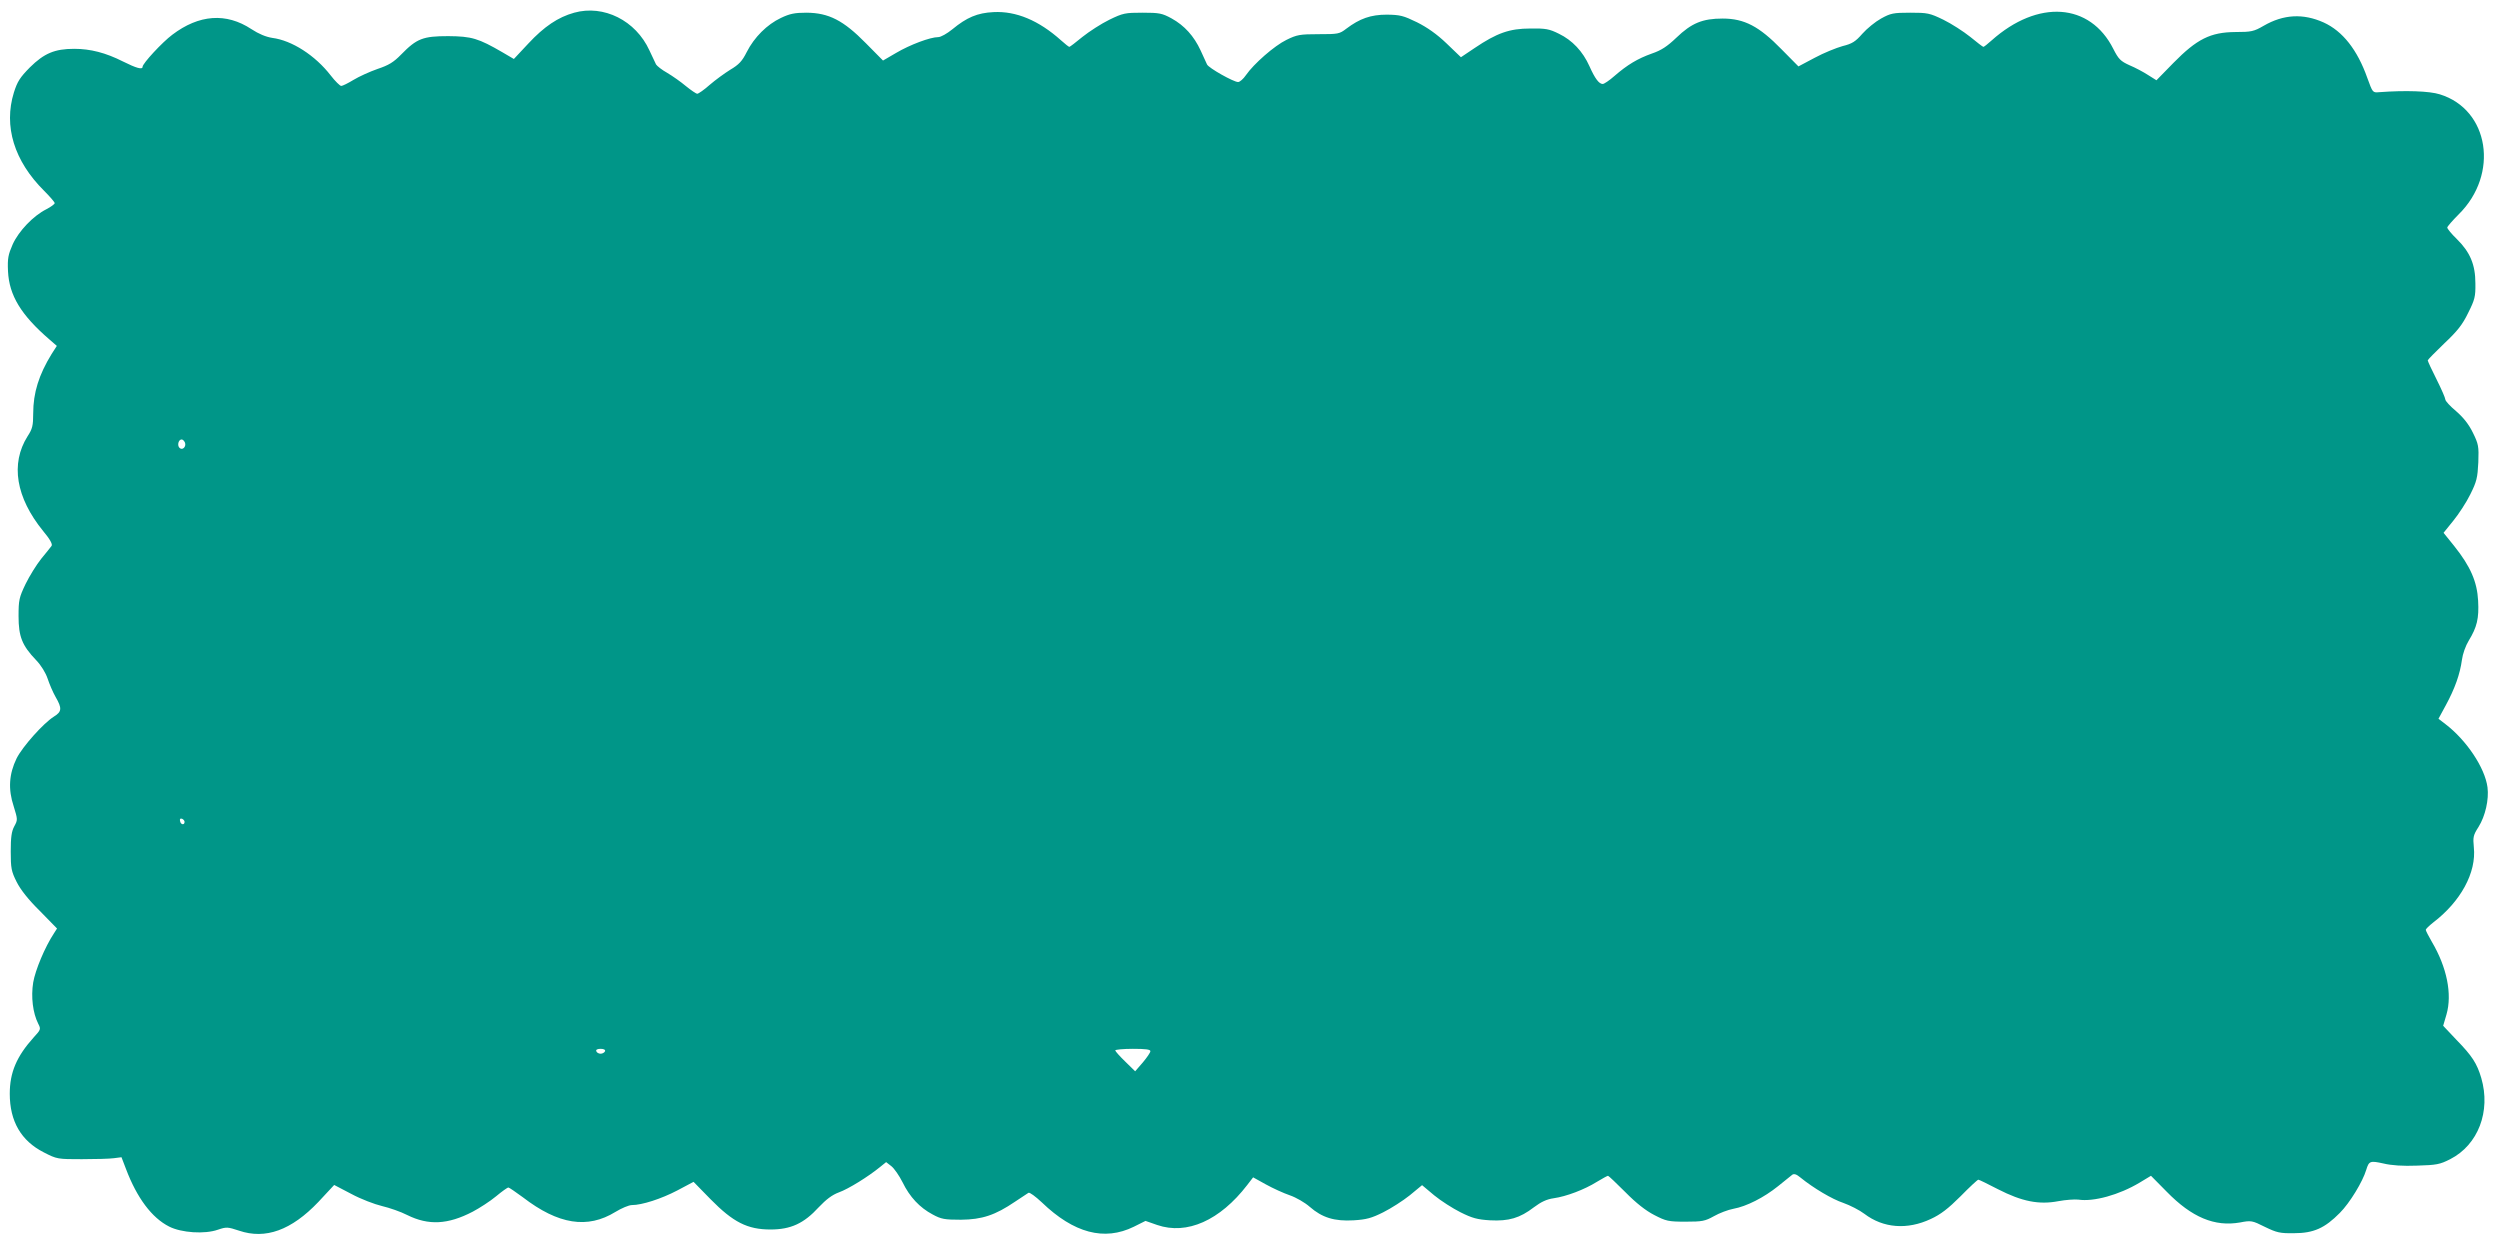
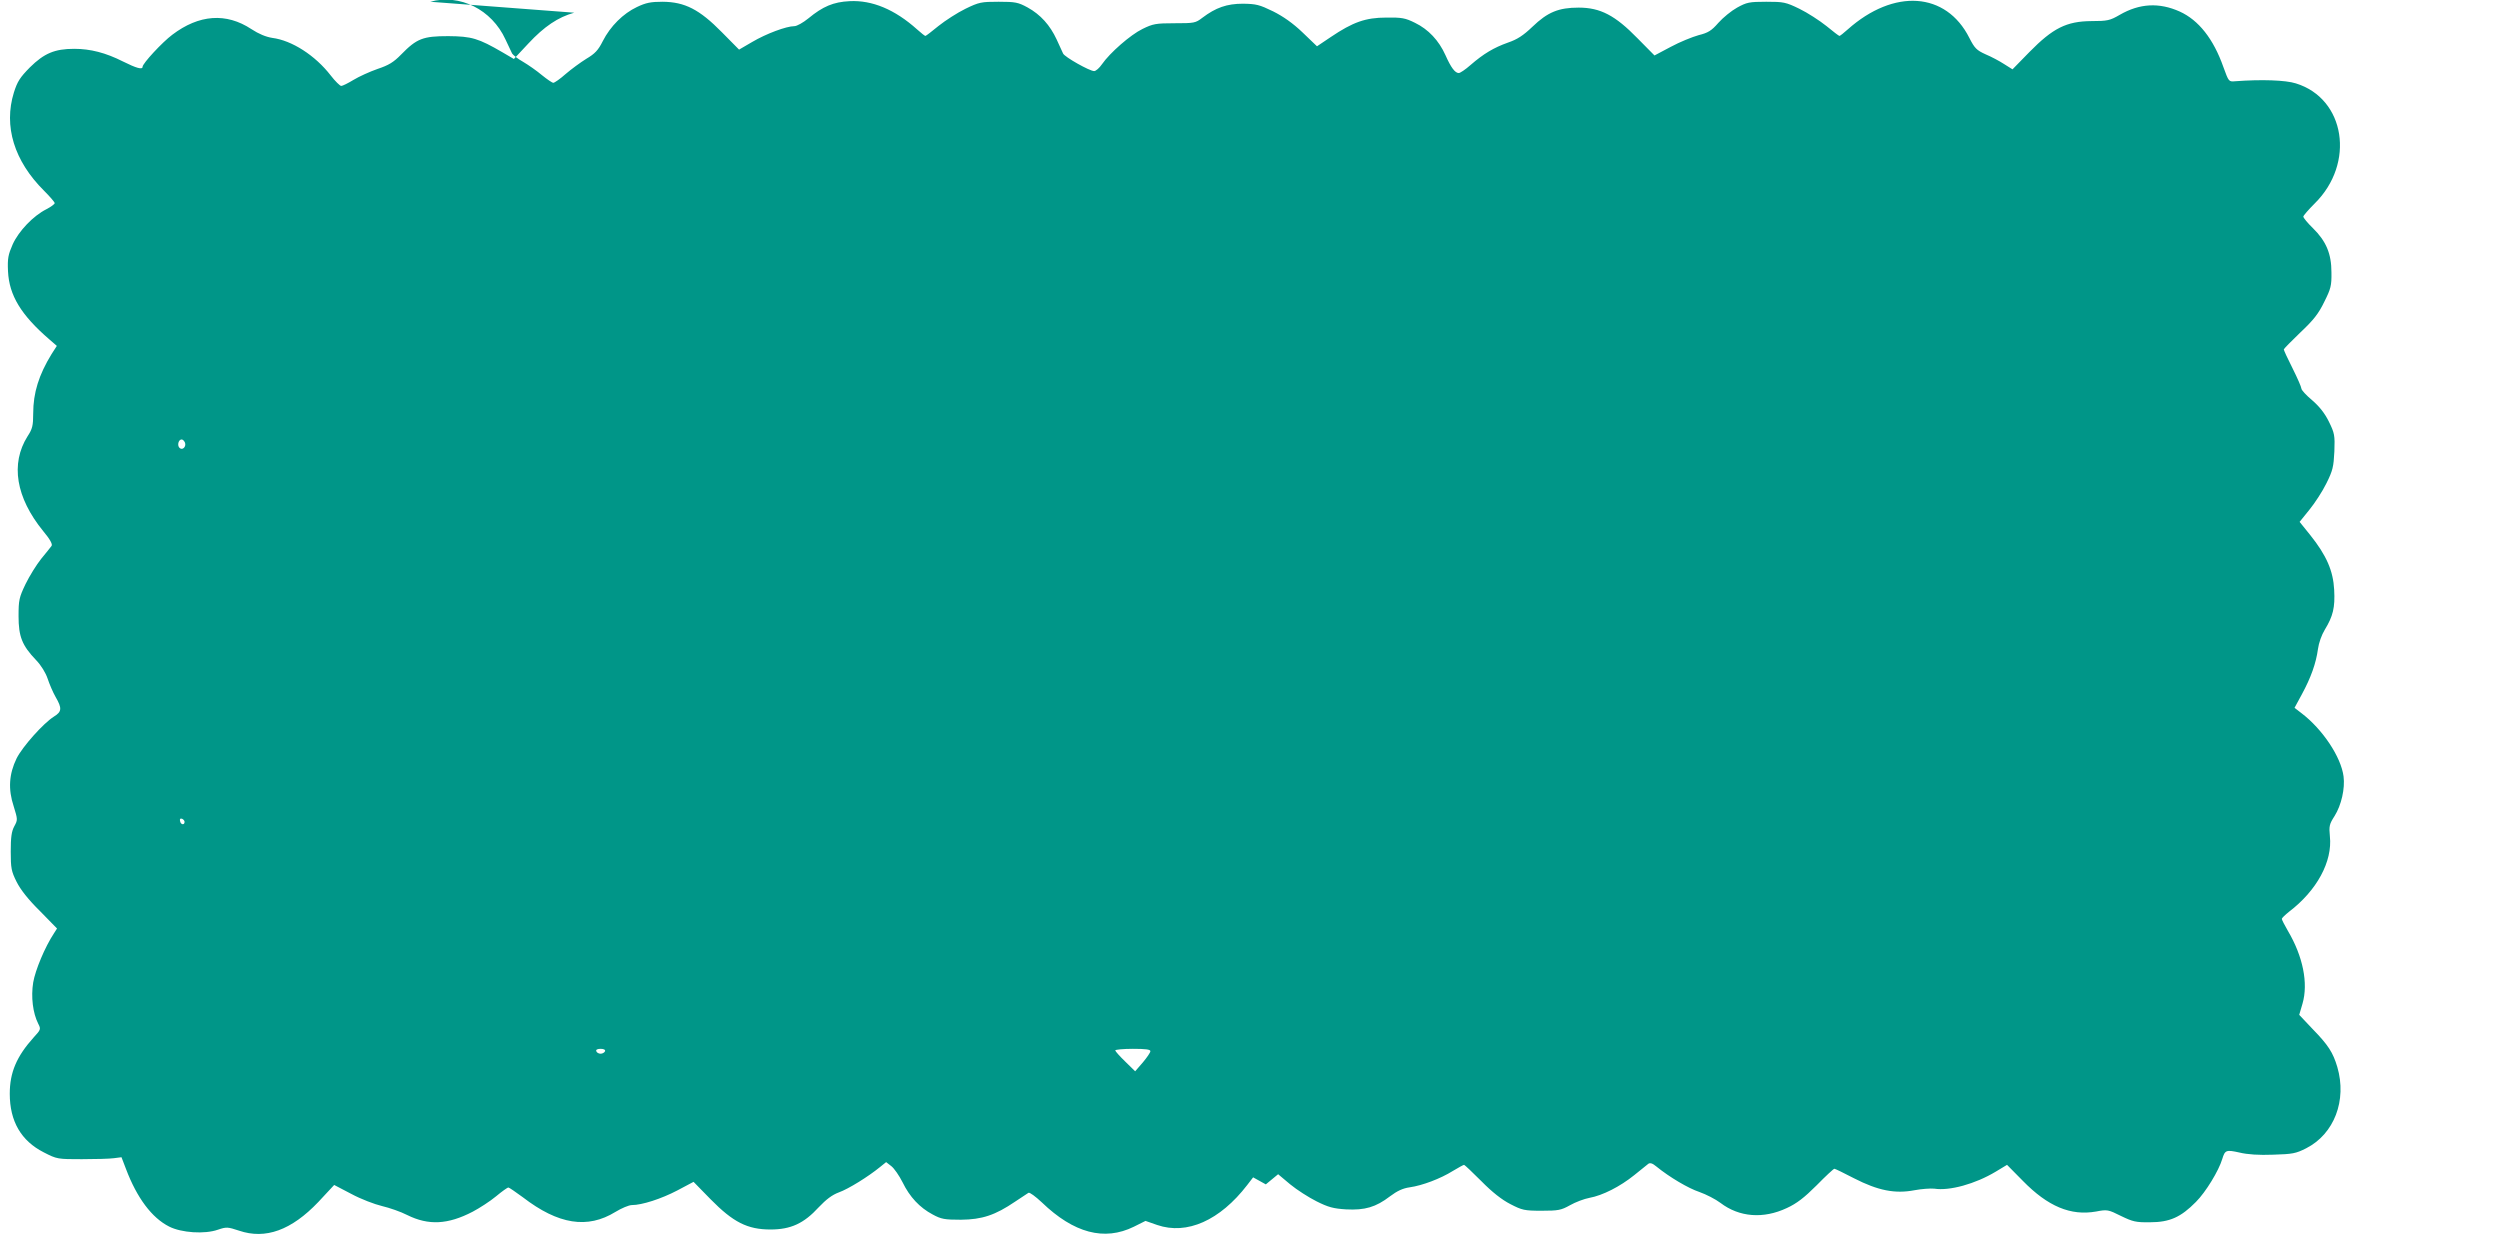
<svg xmlns="http://www.w3.org/2000/svg" version="1.0" width="1280pt" height="640pt" viewBox="0 0 1280 640" preserveAspectRatio="xMidYMid meet">
  <g transform="translate(0,640) scale(0.1,-0.1)" fill="#009688" stroke="none">
-     <path d="M2940 6335 c-83 -23 -154 -71 -235 -158 l-74 -79 -58 34 c-124 72 -158 82 -278 83 -129 0 -161 -12 -241 -94 -39 -40 -64 -55 -121 -74 -40 -14 -95 -39 -123 -56 -28 -17 -56 -31 -63 -31 -6 0 -31 24 -54 54 -79 102 -198 179 -299 192 -32 5 -69 20 -107 45 -129 85 -268 75 -405 -29 -51 -38 -152 -147 -152 -164 0 -16 -32 -7 -100 27 -89 45 -167 65 -250 65 -100 0 -154 -23 -227 -95 -51 -52 -64 -72 -82 -129 -53 -172 1 -350 155 -503 30 -30 54 -58 54 -63 0 -5 -19 -19 -42 -31 -68 -34 -142 -112 -173 -180 -23 -53 -27 -71 -24 -138 6 -123 66 -223 212 -349 l38 -33 -27 -42 c-65 -106 -94 -198 -94 -304 0 -62 -4 -79 -29 -117 -88 -140 -60 -313 80 -485 36 -43 49 -68 43 -76 -5 -7 -29 -37 -53 -66 -24 -30 -60 -88 -80 -129 -33 -69 -36 -82 -36 -165 0 -104 18 -150 90 -225 26 -27 49 -65 59 -95 9 -27 27 -70 41 -94 33 -57 32 -75 -9 -100 -54 -34 -161 -154 -191 -214 -39 -80 -44 -158 -15 -245 21 -68 21 -70 3 -103 -14 -26 -18 -56 -18 -129 0 -85 3 -101 30 -155 20 -40 60 -91 119 -149 l88 -90 -16 -25 c-46 -70 -95 -187 -106 -251 -12 -74 -2 -157 26 -212 14 -27 13 -30 -24 -70 -87 -97 -122 -179 -122 -288 0 -141 58 -241 174 -300 68 -35 71 -35 195 -35 69 0 143 2 164 5 l39 5 23 -60 c56 -148 132 -250 221 -295 63 -32 182 -40 250 -16 44 15 50 14 108 -5 135 -46 268 2 406 147 l81 87 88 -46 c48 -26 119 -53 157 -62 38 -9 96 -29 129 -46 109 -54 208 -49 335 17 36 19 90 54 120 79 30 25 58 45 63 45 4 0 37 -23 74 -50 182 -140 331 -163 474 -75 31 19 69 35 84 35 52 0 151 32 233 75 l83 44 87 -89 c116 -118 189 -155 307 -155 104 0 171 31 247 114 38 40 68 63 103 76 50 18 151 81 211 130 l31 25 27 -21 c14 -11 40 -48 57 -82 37 -76 88 -130 154 -165 44 -24 61 -27 145 -27 108 1 175 23 278 93 31 21 62 41 68 45 6 3 36 -19 68 -49 164 -158 320 -199 471 -125 l60 30 60 -21 c152 -52 321 23 461 205 l30 39 65 -36 c36 -20 91 -45 123 -56 32 -11 77 -37 102 -59 63 -55 126 -75 225 -69 65 4 91 11 151 41 40 20 101 59 136 87 l63 52 62 -52 c34 -28 95 -67 135 -87 60 -30 86 -37 151 -41 96 -5 152 11 225 67 36 27 65 41 101 46 64 9 157 44 221 84 28 17 54 31 57 31 3 0 43 -38 89 -84 55 -56 105 -95 148 -117 60 -31 72 -34 160 -34 86 0 100 3 145 28 28 16 73 33 100 38 67 12 157 58 229 116 32 26 65 52 72 58 9 7 22 3 41 -13 69 -56 164 -112 221 -131 34 -12 83 -37 108 -56 96 -73 219 -83 340 -26 50 23 89 53 152 116 46 47 87 85 91 85 4 0 49 -22 101 -49 123 -63 210 -80 309 -61 37 7 83 10 102 8 78 -12 209 24 314 87 l58 35 81 -82 c128 -131 245 -180 375 -157 57 11 62 10 128 -23 60 -29 76 -33 148 -32 101 0 158 26 235 104 51 51 117 160 135 220 14 46 20 48 88 33 41 -10 100 -14 173 -11 99 3 116 6 169 33 143 73 209 245 159 416 -22 74 -46 112 -127 195 l-68 72 17 58 c30 104 2 242 -75 372 -17 29 -31 57 -31 61 0 5 17 21 37 37 142 108 223 257 209 386 -5 52 -3 62 24 104 35 56 54 141 46 203 -13 100 -108 242 -216 324 l-35 27 38 70 c46 85 72 158 82 231 4 31 19 73 35 99 42 69 53 113 48 204 -5 97 -39 176 -123 281 l-54 67 50 62 c27 33 67 94 87 135 33 66 37 85 41 164 3 82 1 93 -28 152 -21 43 -49 78 -86 110 -30 25 -55 52 -55 60 0 7 -20 53 -45 103 -25 49 -45 93 -45 97 0 3 38 42 85 87 67 63 93 96 122 156 34 68 38 83 37 151 0 96 -27 160 -95 227 -27 26 -49 53 -49 59 0 5 27 36 58 67 209 206 157 537 -96 615 -53 17 -177 21 -311 11 -33 -3 -33 -2 -60 72 -51 145 -127 241 -224 285 -105 47 -205 42 -307 -17 -50 -29 -63 -32 -145 -32 -128 -1 -197 -36 -317 -158 l-87 -89 -43 27 c-23 15 -66 38 -95 50 -46 21 -56 31 -83 84 -119 236 -386 254 -623 43 -20 -18 -39 -33 -42 -33 -3 0 -33 23 -67 51 -35 28 -97 68 -138 88 -70 34 -81 36 -170 36 -87 0 -100 -3 -149 -30 -29 -16 -72 -51 -96 -78 -35 -40 -52 -51 -101 -63 -32 -9 -97 -35 -143 -60 l-83 -44 -87 88 c-114 117 -190 157 -301 157 -103 0 -159 -23 -237 -98 -47 -45 -78 -65 -125 -81 -73 -26 -125 -57 -192 -115 -26 -23 -53 -41 -60 -41 -19 0 -40 28 -68 91 -34 76 -88 133 -156 166 -50 25 -68 28 -147 27 -106 0 -171 -23 -285 -100 l-70 -47 -74 71 c-49 47 -99 82 -151 108 -70 34 -86 38 -154 39 -83 0 -139 -20 -208 -72 -35 -27 -42 -28 -142 -28 -96 0 -111 -3 -164 -29 -62 -30 -168 -123 -208 -181 -13 -19 -31 -35 -40 -35 -23 0 -151 72 -159 90 -4 8 -19 41 -33 72 -34 73 -82 127 -149 164 -48 26 -62 29 -148 29 -89 0 -100 -2 -170 -36 -41 -20 -103 -60 -138 -88 -34 -28 -64 -51 -67 -51 -3 0 -22 15 -42 33 -115 103 -231 151 -346 145 -83 -4 -137 -27 -211 -88 -27 -22 -59 -40 -72 -40 -41 0 -145 -39 -216 -81 l-67 -39 -88 89 c-115 117 -190 155 -303 156 -61 0 -86 -5 -132 -27 -70 -33 -136 -98 -175 -175 -23 -46 -40 -64 -84 -90 -29 -18 -77 -53 -106 -78 -28 -25 -57 -45 -63 -45 -6 0 -32 18 -58 39 -26 22 -69 52 -96 68 -27 15 -52 35 -57 43 -4 8 -19 41 -34 72 -70 153 -234 235 -385 193z m-1993 -2201 c8 -21 -13 -42 -28 -27 -13 13 -5 43 11 43 6 0 13 -7 17 -16z m-2 -1942 c0 -18 -20 -15 -23 4 -3 10 1 15 10 12 7 -3 13 -10 13 -16z m2153 -1174 c-3 -7 -13 -13 -23 -13 -10 0 -20 6 -22 13 -3 7 5 12 22 12 17 0 25 -5 23 -12z m2792 0 c0 -7 -18 -33 -39 -58 l-39 -45 -51 50 c-28 27 -51 53 -51 57 0 4 41 8 90 8 65 0 90 -3 90 -12z" />
+     <path d="M2940 6335 c-83 -23 -154 -71 -235 -158 l-74 -79 -58 34 c-124 72 -158 82 -278 83 -129 0 -161 -12 -241 -94 -39 -40 -64 -55 -121 -74 -40 -14 -95 -39 -123 -56 -28 -17 -56 -31 -63 -31 -6 0 -31 24 -54 54 -79 102 -198 179 -299 192 -32 5 -69 20 -107 45 -129 85 -268 75 -405 -29 -51 -38 -152 -147 -152 -164 0 -16 -32 -7 -100 27 -89 45 -167 65 -250 65 -100 0 -154 -23 -227 -95 -51 -52 -64 -72 -82 -129 -53 -172 1 -350 155 -503 30 -30 54 -58 54 -63 0 -5 -19 -19 -42 -31 -68 -34 -142 -112 -173 -180 -23 -53 -27 -71 -24 -138 6 -123 66 -223 212 -349 l38 -33 -27 -42 c-65 -106 -94 -198 -94 -304 0 -62 -4 -79 -29 -117 -88 -140 -60 -313 80 -485 36 -43 49 -68 43 -76 -5 -7 -29 -37 -53 -66 -24 -30 -60 -88 -80 -129 -33 -69 -36 -82 -36 -165 0 -104 18 -150 90 -225 26 -27 49 -65 59 -95 9 -27 27 -70 41 -94 33 -57 32 -75 -9 -100 -54 -34 -161 -154 -191 -214 -39 -80 -44 -158 -15 -245 21 -68 21 -70 3 -103 -14 -26 -18 -56 -18 -129 0 -85 3 -101 30 -155 20 -40 60 -91 119 -149 l88 -90 -16 -25 c-46 -70 -95 -187 -106 -251 -12 -74 -2 -157 26 -212 14 -27 13 -30 -24 -70 -87 -97 -122 -179 -122 -288 0 -141 58 -241 174 -300 68 -35 71 -35 195 -35 69 0 143 2 164 5 l39 5 23 -60 c56 -148 132 -250 221 -295 63 -32 182 -40 250 -16 44 15 50 14 108 -5 135 -46 268 2 406 147 l81 87 88 -46 c48 -26 119 -53 157 -62 38 -9 96 -29 129 -46 109 -54 208 -49 335 17 36 19 90 54 120 79 30 25 58 45 63 45 4 0 37 -23 74 -50 182 -140 331 -163 474 -75 31 19 69 35 84 35 52 0 151 32 233 75 l83 44 87 -89 c116 -118 189 -155 307 -155 104 0 171 31 247 114 38 40 68 63 103 76 50 18 151 81 211 130 l31 25 27 -21 c14 -11 40 -48 57 -82 37 -76 88 -130 154 -165 44 -24 61 -27 145 -27 108 1 175 23 278 93 31 21 62 41 68 45 6 3 36 -19 68 -49 164 -158 320 -199 471 -125 l60 30 60 -21 c152 -52 321 23 461 205 l30 39 65 -36 l63 52 62 -52 c34 -28 95 -67 135 -87 60 -30 86 -37 151 -41 96 -5 152 11 225 67 36 27 65 41 101 46 64 9 157 44 221 84 28 17 54 31 57 31 3 0 43 -38 89 -84 55 -56 105 -95 148 -117 60 -31 72 -34 160 -34 86 0 100 3 145 28 28 16 73 33 100 38 67 12 157 58 229 116 32 26 65 52 72 58 9 7 22 3 41 -13 69 -56 164 -112 221 -131 34 -12 83 -37 108 -56 96 -73 219 -83 340 -26 50 23 89 53 152 116 46 47 87 85 91 85 4 0 49 -22 101 -49 123 -63 210 -80 309 -61 37 7 83 10 102 8 78 -12 209 24 314 87 l58 35 81 -82 c128 -131 245 -180 375 -157 57 11 62 10 128 -23 60 -29 76 -33 148 -32 101 0 158 26 235 104 51 51 117 160 135 220 14 46 20 48 88 33 41 -10 100 -14 173 -11 99 3 116 6 169 33 143 73 209 245 159 416 -22 74 -46 112 -127 195 l-68 72 17 58 c30 104 2 242 -75 372 -17 29 -31 57 -31 61 0 5 17 21 37 37 142 108 223 257 209 386 -5 52 -3 62 24 104 35 56 54 141 46 203 -13 100 -108 242 -216 324 l-35 27 38 70 c46 85 72 158 82 231 4 31 19 73 35 99 42 69 53 113 48 204 -5 97 -39 176 -123 281 l-54 67 50 62 c27 33 67 94 87 135 33 66 37 85 41 164 3 82 1 93 -28 152 -21 43 -49 78 -86 110 -30 25 -55 52 -55 60 0 7 -20 53 -45 103 -25 49 -45 93 -45 97 0 3 38 42 85 87 67 63 93 96 122 156 34 68 38 83 37 151 0 96 -27 160 -95 227 -27 26 -49 53 -49 59 0 5 27 36 58 67 209 206 157 537 -96 615 -53 17 -177 21 -311 11 -33 -3 -33 -2 -60 72 -51 145 -127 241 -224 285 -105 47 -205 42 -307 -17 -50 -29 -63 -32 -145 -32 -128 -1 -197 -36 -317 -158 l-87 -89 -43 27 c-23 15 -66 38 -95 50 -46 21 -56 31 -83 84 -119 236 -386 254 -623 43 -20 -18 -39 -33 -42 -33 -3 0 -33 23 -67 51 -35 28 -97 68 -138 88 -70 34 -81 36 -170 36 -87 0 -100 -3 -149 -30 -29 -16 -72 -51 -96 -78 -35 -40 -52 -51 -101 -63 -32 -9 -97 -35 -143 -60 l-83 -44 -87 88 c-114 117 -190 157 -301 157 -103 0 -159 -23 -237 -98 -47 -45 -78 -65 -125 -81 -73 -26 -125 -57 -192 -115 -26 -23 -53 -41 -60 -41 -19 0 -40 28 -68 91 -34 76 -88 133 -156 166 -50 25 -68 28 -147 27 -106 0 -171 -23 -285 -100 l-70 -47 -74 71 c-49 47 -99 82 -151 108 -70 34 -86 38 -154 39 -83 0 -139 -20 -208 -72 -35 -27 -42 -28 -142 -28 -96 0 -111 -3 -164 -29 -62 -30 -168 -123 -208 -181 -13 -19 -31 -35 -40 -35 -23 0 -151 72 -159 90 -4 8 -19 41 -33 72 -34 73 -82 127 -149 164 -48 26 -62 29 -148 29 -89 0 -100 -2 -170 -36 -41 -20 -103 -60 -138 -88 -34 -28 -64 -51 -67 -51 -3 0 -22 15 -42 33 -115 103 -231 151 -346 145 -83 -4 -137 -27 -211 -88 -27 -22 -59 -40 -72 -40 -41 0 -145 -39 -216 -81 l-67 -39 -88 89 c-115 117 -190 155 -303 156 -61 0 -86 -5 -132 -27 -70 -33 -136 -98 -175 -175 -23 -46 -40 -64 -84 -90 -29 -18 -77 -53 -106 -78 -28 -25 -57 -45 -63 -45 -6 0 -32 18 -58 39 -26 22 -69 52 -96 68 -27 15 -52 35 -57 43 -4 8 -19 41 -34 72 -70 153 -234 235 -385 193z m-1993 -2201 c8 -21 -13 -42 -28 -27 -13 13 -5 43 11 43 6 0 13 -7 17 -16z m-2 -1942 c0 -18 -20 -15 -23 4 -3 10 1 15 10 12 7 -3 13 -10 13 -16z m2153 -1174 c-3 -7 -13 -13 -23 -13 -10 0 -20 6 -22 13 -3 7 5 12 22 12 17 0 25 -5 23 -12z m2792 0 c0 -7 -18 -33 -39 -58 l-39 -45 -51 50 c-28 27 -51 53 -51 57 0 4 41 8 90 8 65 0 90 -3 90 -12z" />
  </g>
</svg>